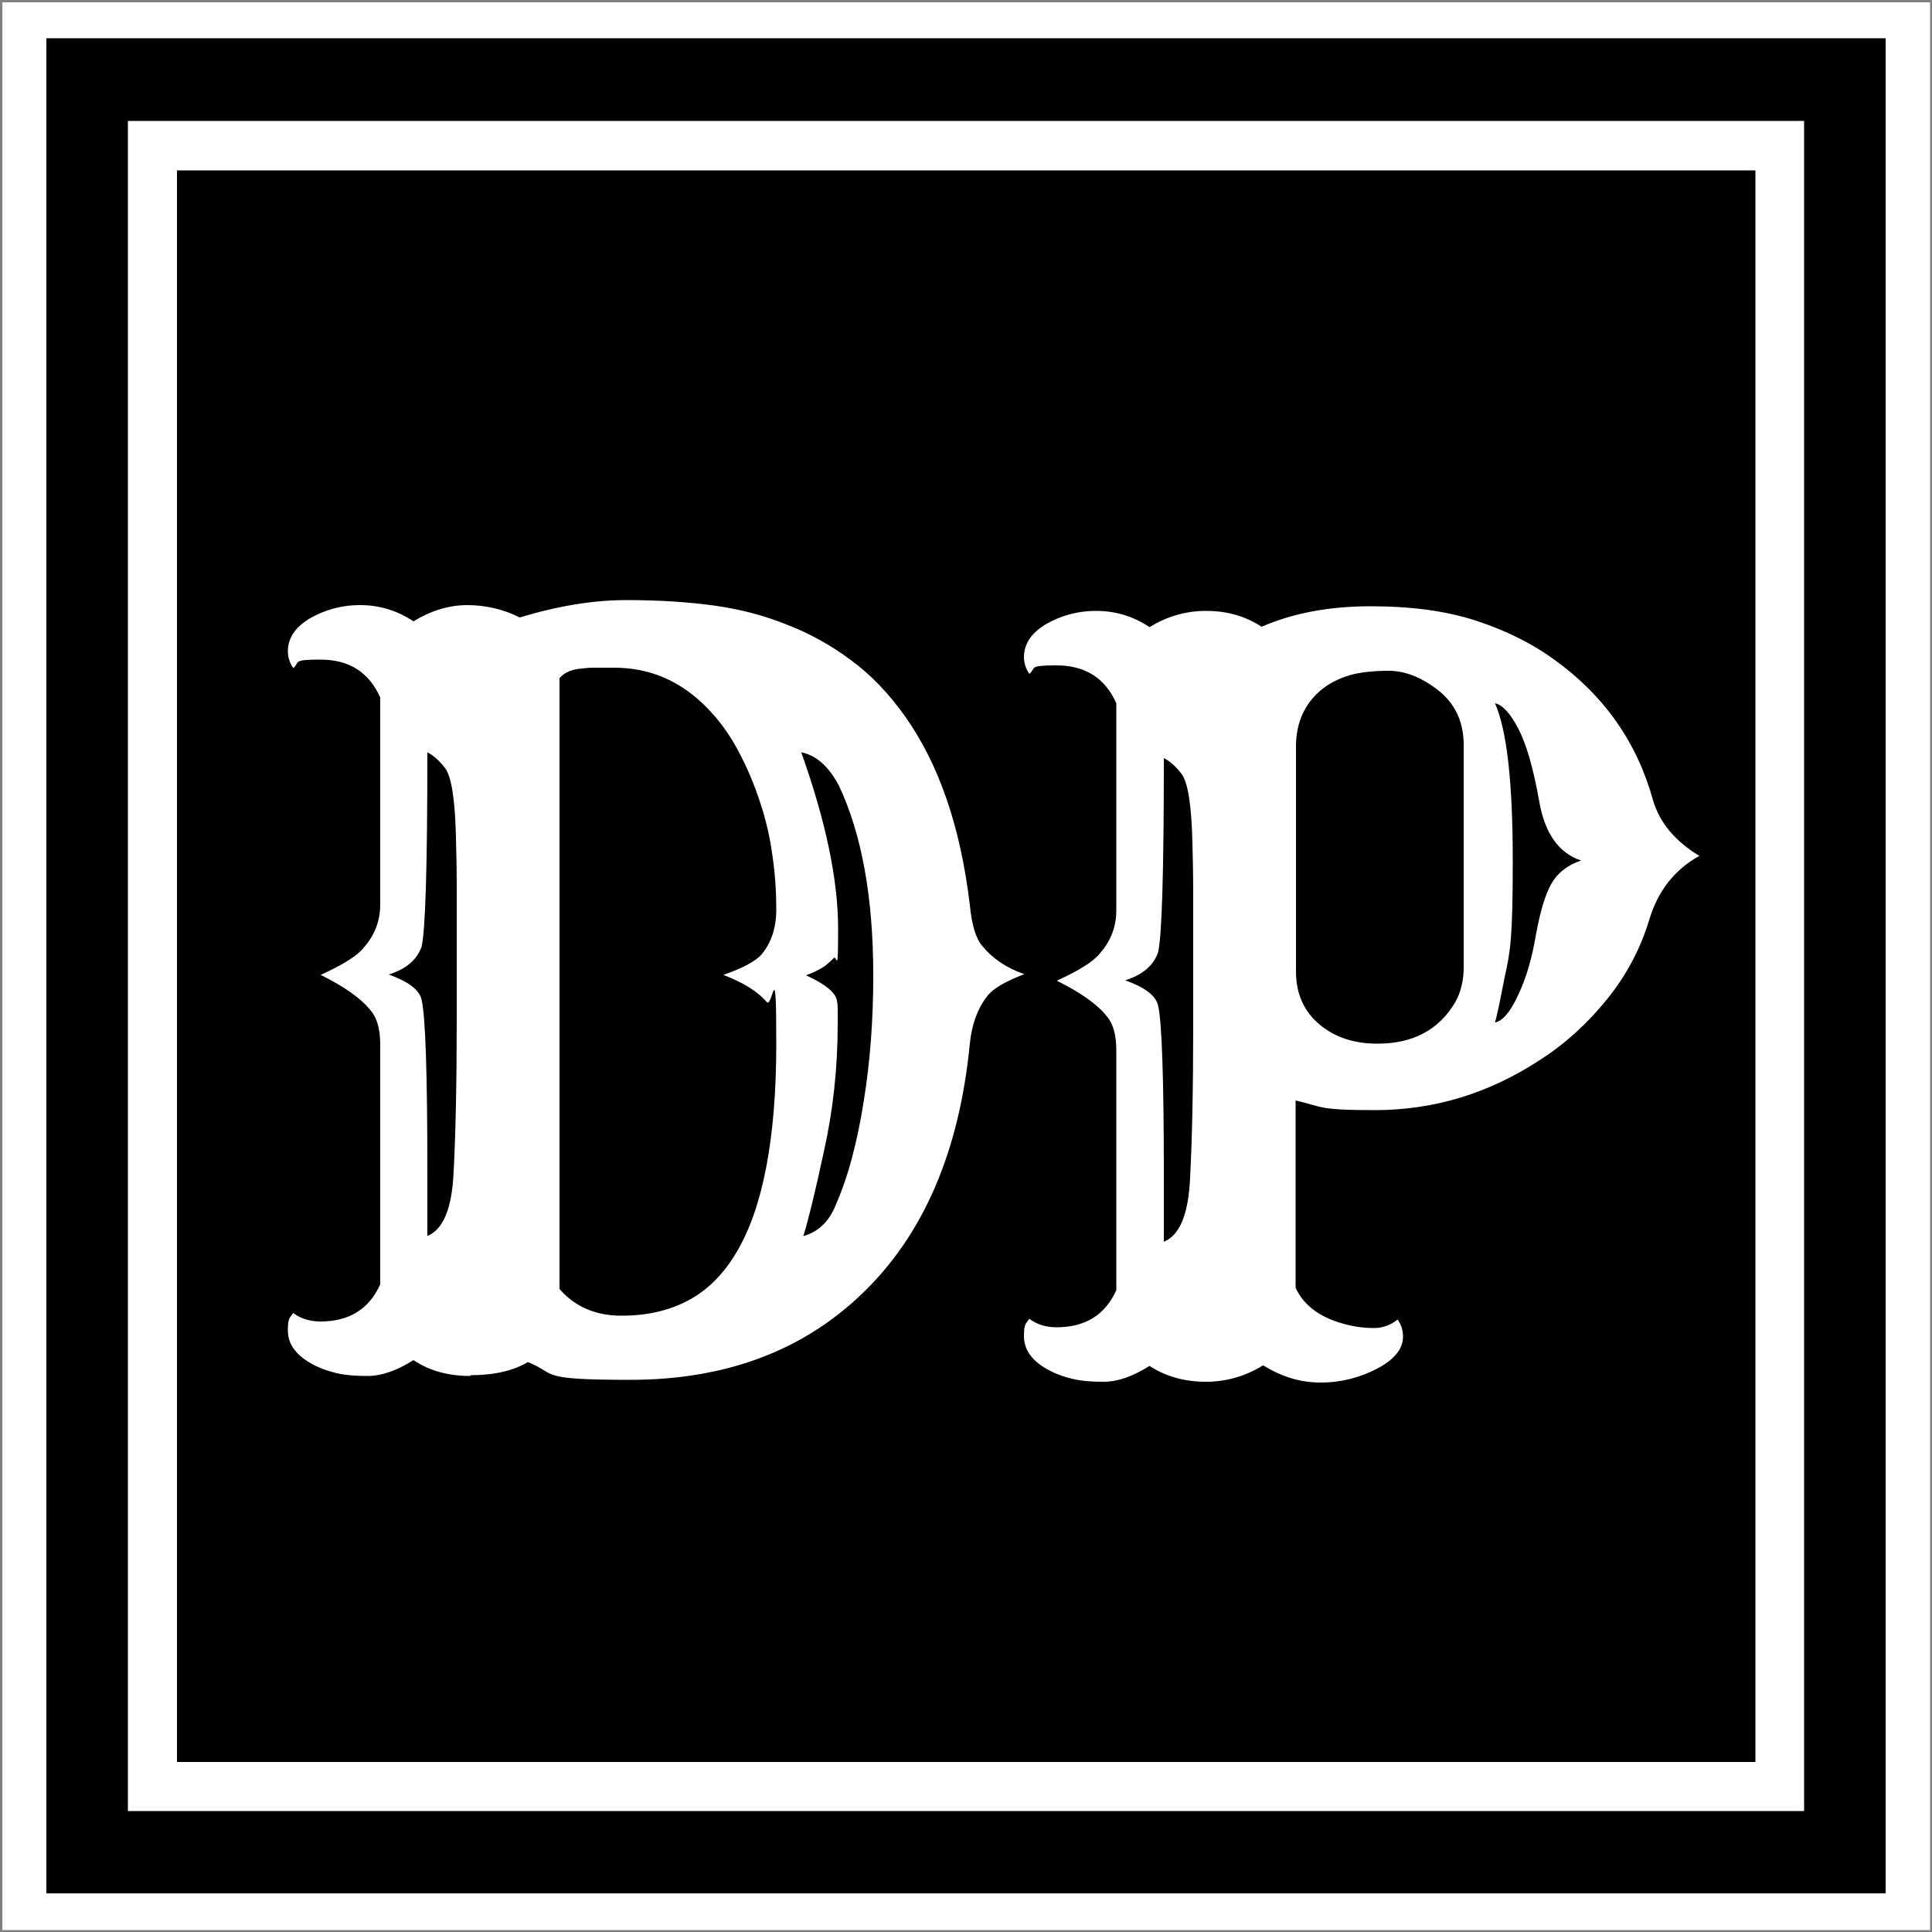
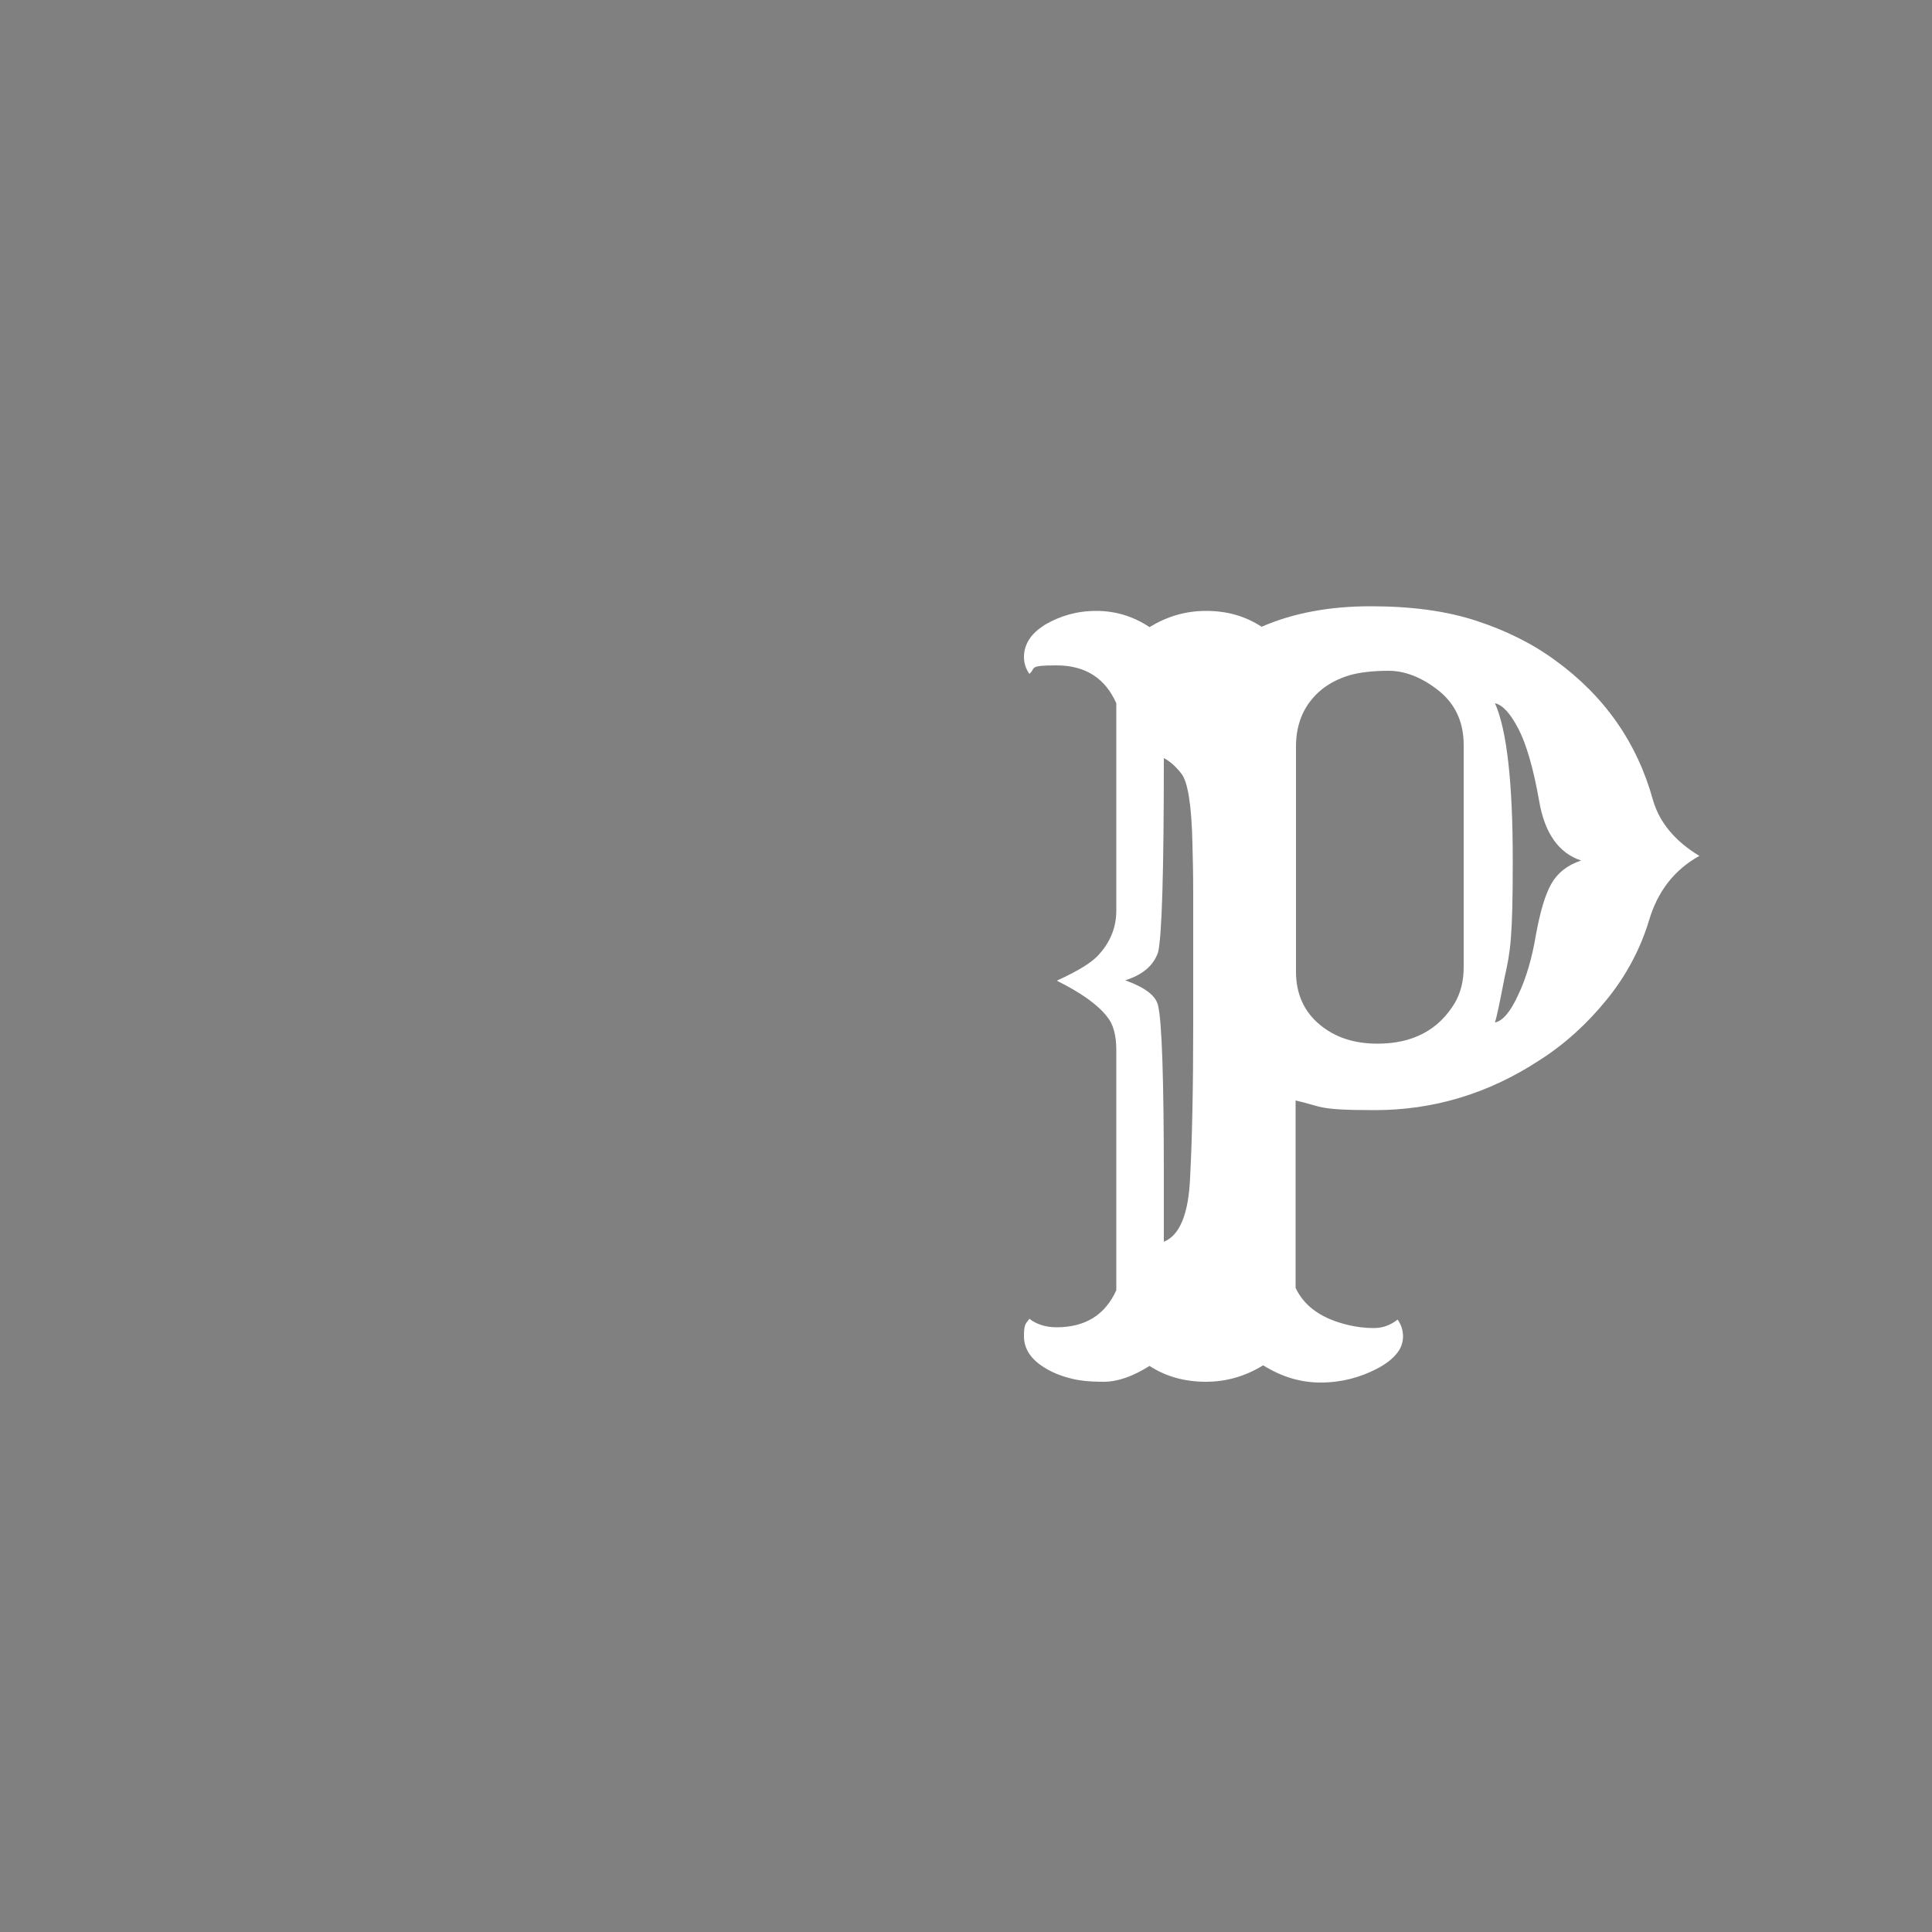
<svg xmlns="http://www.w3.org/2000/svg" height="500" viewBox="0 0 500 500" width="500">
  <rect x="0" y="0" width="500" height="500" fill="#808080" stroke="none" />
-   <path d="m.6.6h498.9v498.9h-498.9z" fill="#fff" />
-   <path d="m11.9 9.9h476.1v480.1h-476v-480.1z" />
-   <path d="m33.1 31.3h433.8v437.4h-433.8z" fill="#fff" />
-   <path d="m45.8 44.1h408.5v411.9h-408.5z" />
  <g fill="#fff">
-     <path d="m121.7 356.1c-5.6 0-10.5-1.3-14.7-4.1-4.3 2.7-8.2 4.1-11.9 4.1s-6.6-.3-9-1c-2.3-.6-4.4-1.5-6.2-2.6-3.6-2.2-5.4-4.9-5.4-8.2s.5-3.2 1.4-4.5c1.8 1.4 4.2 2.2 7 2.2 7.5 0 12.6-3.2 15.5-9.6v-62.1c0-3.9-.8-6.8-2.4-8.7-2.5-3.2-6.8-6.2-13-9.3 5.7-2.6 9.4-4.9 11.1-7 2.9-3.3 4.3-7 4.3-11.2v-53.6c-2.9-6.5-8-9.8-15.5-9.8s-5.2.7-7 2.2c-.9-1.3-1.4-2.7-1.4-4.4s.5-3.2 1.4-4.6 2.3-2.6 4-3.7c3.9-2.3 8.3-3.6 13.3-3.6s9.6 1.4 13.8 4.2c4.4-2.7 9.1-4.2 13.9-4.2s9.5 1.1 13.6 3.2c9.9-3 19.1-4.5 27.6-4.5s16 .5 22.6 1.4 12.8 2.5 18.8 4.9c6 2.3 11.6 5.4 16.8 9.3 5.3 3.9 9.9 8.8 14 14.6 8.7 12.3 14.3 28.5 16.7 48.8.5 5 1.5 8.5 3.2 10.5 2.7 3.3 6.4 5.8 10.9 7.3-4.9 1.9-8.1 3.7-9.6 5.7-2.5 3.2-4 7.3-4.5 12.2-2.7 28.1-12.1 49.8-28.1 65-15.4 14.7-35.3 22.1-59.8 22.1s-18.7-1.5-26.5-4.6c-3.6 2.2-8.7 3.4-14.8 3.4zm-11.2-36.2c4.2-1.6 6.5-7.2 6.9-16.7.5-9.5.8-22.6.8-39.4s0-28 0-33.5-.1-10-.2-13.4c-.2-10-1.2-16-2.8-18.1s-3.2-3.4-4.6-4.1c0 29.4-.5 46.2-1.5 50.3-1.2 3.4-4 5.8-8.5 7.2 5 1.8 7.9 3.9 8.5 6.5 1 4.1 1.5 19 1.5 44.6v16.6zm34.3 13.7c4 4.6 9.4 6.9 16 6.9s12.4-1.3 17.4-4c4.9-2.6 9.1-6.8 12.4-12.4 6.8-11.4 10.3-29.4 10.3-53.9s-.9-9-2.5-10.9c-2.3-2.7-6-5-11.2-7 5.2-1.8 8.4-3.6 9.9-5.3 2.5-3 3.8-6.9 3.8-11.6s-.3-9.3-1-14c-.6-4.6-1.7-9.3-3.2-13.8-1.5-4.6-3.3-8.9-5.6-13.2-2.2-4.2-4.9-7.9-8-11.1-6.8-7-14.8-10.5-24.1-10.5s-5.6 0-8.3.2-4.6 1-5.9 2.5v158.2zm62.6-138.8c6.3 17.7 9.5 32.9 9.5 45.5s-.3 6.9-1.1 7.6c-.7.8-1.5 1.4-2.3 2.1-1.5 1-3.2 1.8-4.9 2.4 5 2.3 7.7 4.5 8 6.6.2.9.2 1.9.2 2.7v3.2c0 11.4-1.2 22.5-3.6 33.2-2.3 10.7-4.1 18-5.3 21.8 3.8-1.1 6.5-3.6 8.2-7.6 1.7-3.9 3.2-8.1 4.4-12.7 1.2-4.5 2.2-9.3 3-14.4 1.7-10.4 2.5-21.3 2.5-32.7 0-20.3-3-36.7-8.9-49.2-2.6-4.9-5.8-7.8-9.7-8.6z" />
    <path d="m326.8 353.4c-4.4 2.7-9.3 4.2-14.7 4.2s-10.3-1.3-14.6-4.1c-4.3 2.7-8.2 4.1-11.9 4.1s-6.6-.3-9-1c-2.3-.6-4.4-1.5-6.2-2.6-3.6-2.2-5.4-4.9-5.4-8.2s.5-3.2 1.4-4.5c1.8 1.4 4.2 2.2 7 2.2 7.5 0 12.6-3.2 15.5-9.6v-62.1c0-3.9-.8-6.8-2.4-8.7-2.5-3.2-6.8-6.2-13-9.3 5.7-2.6 9.4-4.9 11.1-7 2.9-3.3 4.3-7 4.3-11.2v-53.6c-2.9-6.5-8-9.8-15.5-9.8s-5.2.7-7 2.2c-.9-1.3-1.4-2.7-1.4-4.4s.5-3.2 1.4-4.6 2.3-2.6 4-3.7c3.9-2.3 8.3-3.6 13.3-3.6s9.6 1.4 13.8 4.2c4.4-2.7 9.2-4.2 14.6-4.2s10.1 1.3 14.4 4.1c8.3-3.6 17.7-5.3 28.2-5.3s19.5 1.2 27.2 3.7 14.6 5.9 20.6 10.3c12.7 9.2 21.2 21.3 25.3 36.2 1.7 5.8 5.7 10.6 12 14.4-6.5 3.6-10.8 9.2-13 16.6-2.2 7.3-5.8 14.2-10.9 20.5s-10.9 11.6-17.5 15.8c-13.3 8.7-27.5 12.9-42.6 12.9s-13.4-.9-20.5-2.5v48.5c2.3 4.9 6.9 8.1 14 9.7 1.8.4 3.9.7 6.2.7s4.3-.7 6.2-2.2c.9 1.3 1.4 2.7 1.4 4.4s-.6 3.2-1.8 4.6-2.8 2.6-4.9 3.7c-4.4 2.3-9.3 3.6-14.6 3.6s-10.1-1.5-14.8-4.4zm-25.7-32c4.2-1.6 6.5-7.2 6.9-16.7.5-9.5.8-22.6.8-39.4s0-28 0-33.5c0-5.6-.1-10-.2-13.4-.2-10-1.2-16-2.8-18.1s-3.2-3.4-4.6-4.1c0 29.4-.5 46.2-1.5 50.3-1.2 3.4-4 5.8-8.5 7.2 5 1.8 7.9 3.9 8.5 6.5 1 4.1 1.5 19 1.5 44.6v16.6zm34.3-69.9c0 5.7 2.1 10.4 6.3 13.8 3.9 3.2 8.8 4.8 14.8 4.8 9.2 0 15.9-3.6 20.1-10.7 1.4-2.5 2.2-5.5 2.2-9.1v-57.5c0-6.1-2.3-10.9-6.9-14.4-4.2-3.2-8.4-4.8-12.5-4.8s-7.6.4-10.3 1.2c-2.6.8-5 2-7 3.6-4.4 3.6-6.7 8.5-6.7 14.8v58zm51.5 13.1c1.9-.3 4-2.7 6-7.1 2.1-4.4 3.6-9.6 4.6-15.6 1.1-6 2.4-10.4 4-13.2s4.1-4.8 7.7-6c-5.8-1.9-9.5-7.1-10.9-15.6-1.5-8.4-3.3-14.6-5.4-18.6s-4.1-6.1-6-6.5c3.1 7 4.6 20.6 4.6 40.7s-.6 23.5-2.1 30.2c-1.3 6.7-2.1 10.6-2.5 11.6z" />
  </g>
</svg>